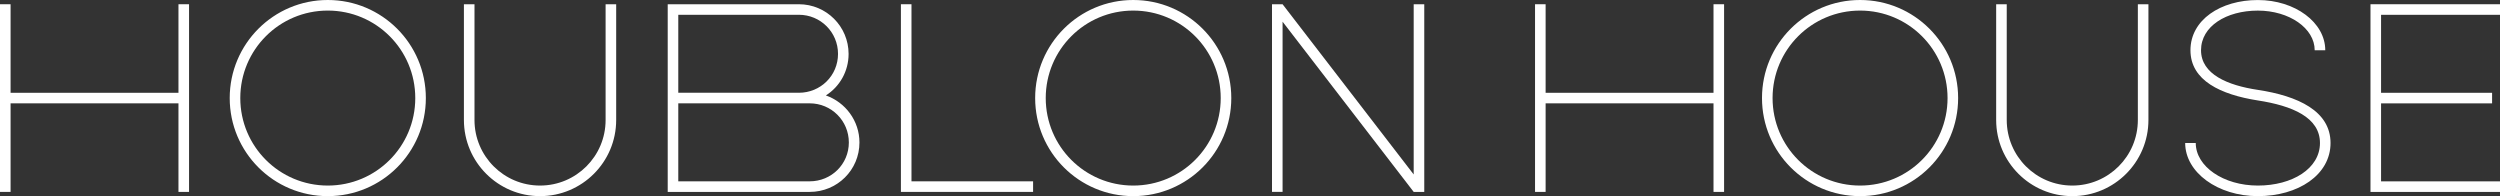
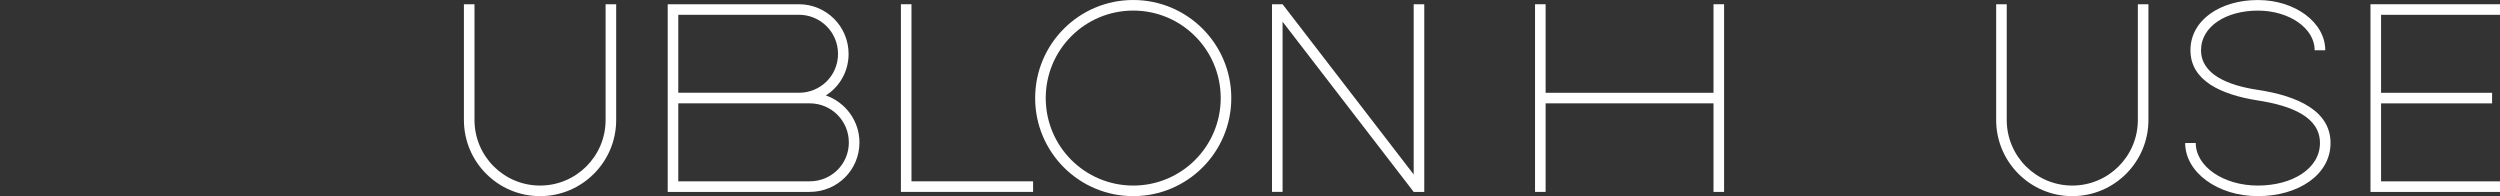
<svg xmlns="http://www.w3.org/2000/svg" id="Layer_2" viewBox="0 0 796.64 62.5">
  <rect x="0" y="0" width="796.64" height="62.5" fill="#333333" stroke="none" />
  <defs>
    <style>.cls-1{fill:#fff;stroke-width:0px;}</style>
  </defs>
  <g id="Layer_1-2">
-     <path class="cls-1" d="m56.87,32.93H3.37v28.22H0V1.35h3.37v28.22h53.5V1.35h3.37v59.8h-3.37v-28.22Z" />
-     <path class="cls-1" d="m104.45,0c17.27,0,31.25,13.98,31.25,31.25s-13.98,31.25-31.25,31.25-31.25-13.98-31.25-31.25S87.19,0,104.45,0Zm0,59.13c15.41,0,27.88-12.47,27.88-27.88S119.87,3.37,104.45,3.37s-27.88,12.47-27.88,27.88,12.47,27.88,27.88,27.88Z" />
    <path class="cls-1" d="m192.98,1.35h3.37v36.89c0,13.39-10.87,24.26-24.26,24.26s-24.26-10.87-24.26-24.26V1.35h3.37v36.89c0,11.54,9.35,20.89,20.89,20.89s20.89-9.35,20.89-20.89V1.35Z" />
    <path class="cls-1" d="m212.77,61.15V1.35h41.8c8.76,0,15.84,7.08,15.84,15.84,0,5.56-2.86,10.44-7.24,13.22,6.23,2.19,10.7,8.09,10.7,14.99,0,8.76-7.08,15.75-15.84,15.75h-45.25Zm41.8-31.59c6.91,0,12.47-5.47,12.47-12.38s-5.56-12.47-12.47-12.47h-38.43v24.85h38.43Zm-38.43,3.37v24.85h41.88c6.91,0,12.47-5.47,12.47-12.38s-5.56-12.47-12.47-12.47h-41.88Z" />
    <path class="cls-1" d="m287.08,1.35h3.37v56.43h38.75v3.37h-42.12V1.35Z" />
    <path class="cls-1" d="m361.11,0c17.27,0,31.25,13.98,31.25,31.25s-13.98,31.25-31.25,31.25-31.25-13.98-31.25-31.25S343.85,0,361.11,0Zm0,59.13c15.41,0,27.88-12.47,27.88-27.88s-12.47-27.88-27.88-27.88-27.88,12.47-27.88,27.88,12.47,27.88,27.88,27.88Z" />
    <path class="cls-1" d="m408.7,6.91v54.24h-3.37V1.35h3.37l41.78,54.24V1.35h3.37v59.8h-3.37l-41.78-54.24Z" />
-     <path class="cls-1" d="m592.72,0c17.27,0,31.25,13.98,31.25,31.25s-13.98,31.25-31.25,31.25-31.25-13.98-31.25-31.25,13.98-31.25,31.25-31.25Zm0,59.13c15.41,0,27.88-12.47,27.88-27.88s-12.47-27.88-27.88-27.88-27.88,12.47-27.88,27.88,12.47,27.88,27.88,27.88Z" />
    <path class="cls-1" d="m681.24,1.35h3.37v36.89c0,13.39-10.87,24.26-24.26,24.26s-24.26-10.87-24.26-24.26V1.35h3.37v36.89c0,11.54,9.35,20.89,20.89,20.89s20.89-9.35,20.89-20.89V1.35Z" />
    <path class="cls-1" d="m699.69,45.57c0,7.5,8.84,13.56,19.79,13.56s19.79-5.39,19.79-13.56-8.84-11.88-19.79-13.56c-11.79-1.85-21.48-6.32-21.48-16s9.6-16,21.48-16,21.48,7.16,21.48,16h-3.37c0-6.99-8.09-12.63-18.11-12.63s-18.11,4.97-18.11,12.63,8.51,11.2,18.11,12.63c12.8,1.94,23.16,6.74,23.16,16.93s-10.36,16.93-23.16,16.93-23.16-7.58-23.16-16.93h3.37Z" />
    <path class="cls-1" d="m796.64,1.35v3.37h-37.9v24.85h35.38v3.37h-35.38v24.85h37.9v3.37h-41.27V1.35h41.27Z" />
-     <path class="cls-1" d="m546.02,32.93h-53.5v28.22h-3.37V1.35h3.37v28.22h53.5V1.35h3.37v59.8h-3.37v-28.22Z" />
+     <path class="cls-1" d="m546.02,32.93h-53.5v28.22h-3.37V1.35h3.37v28.22h53.5V1.35h3.37v59.8h-3.37v-28.22" />
  </g>
</svg>